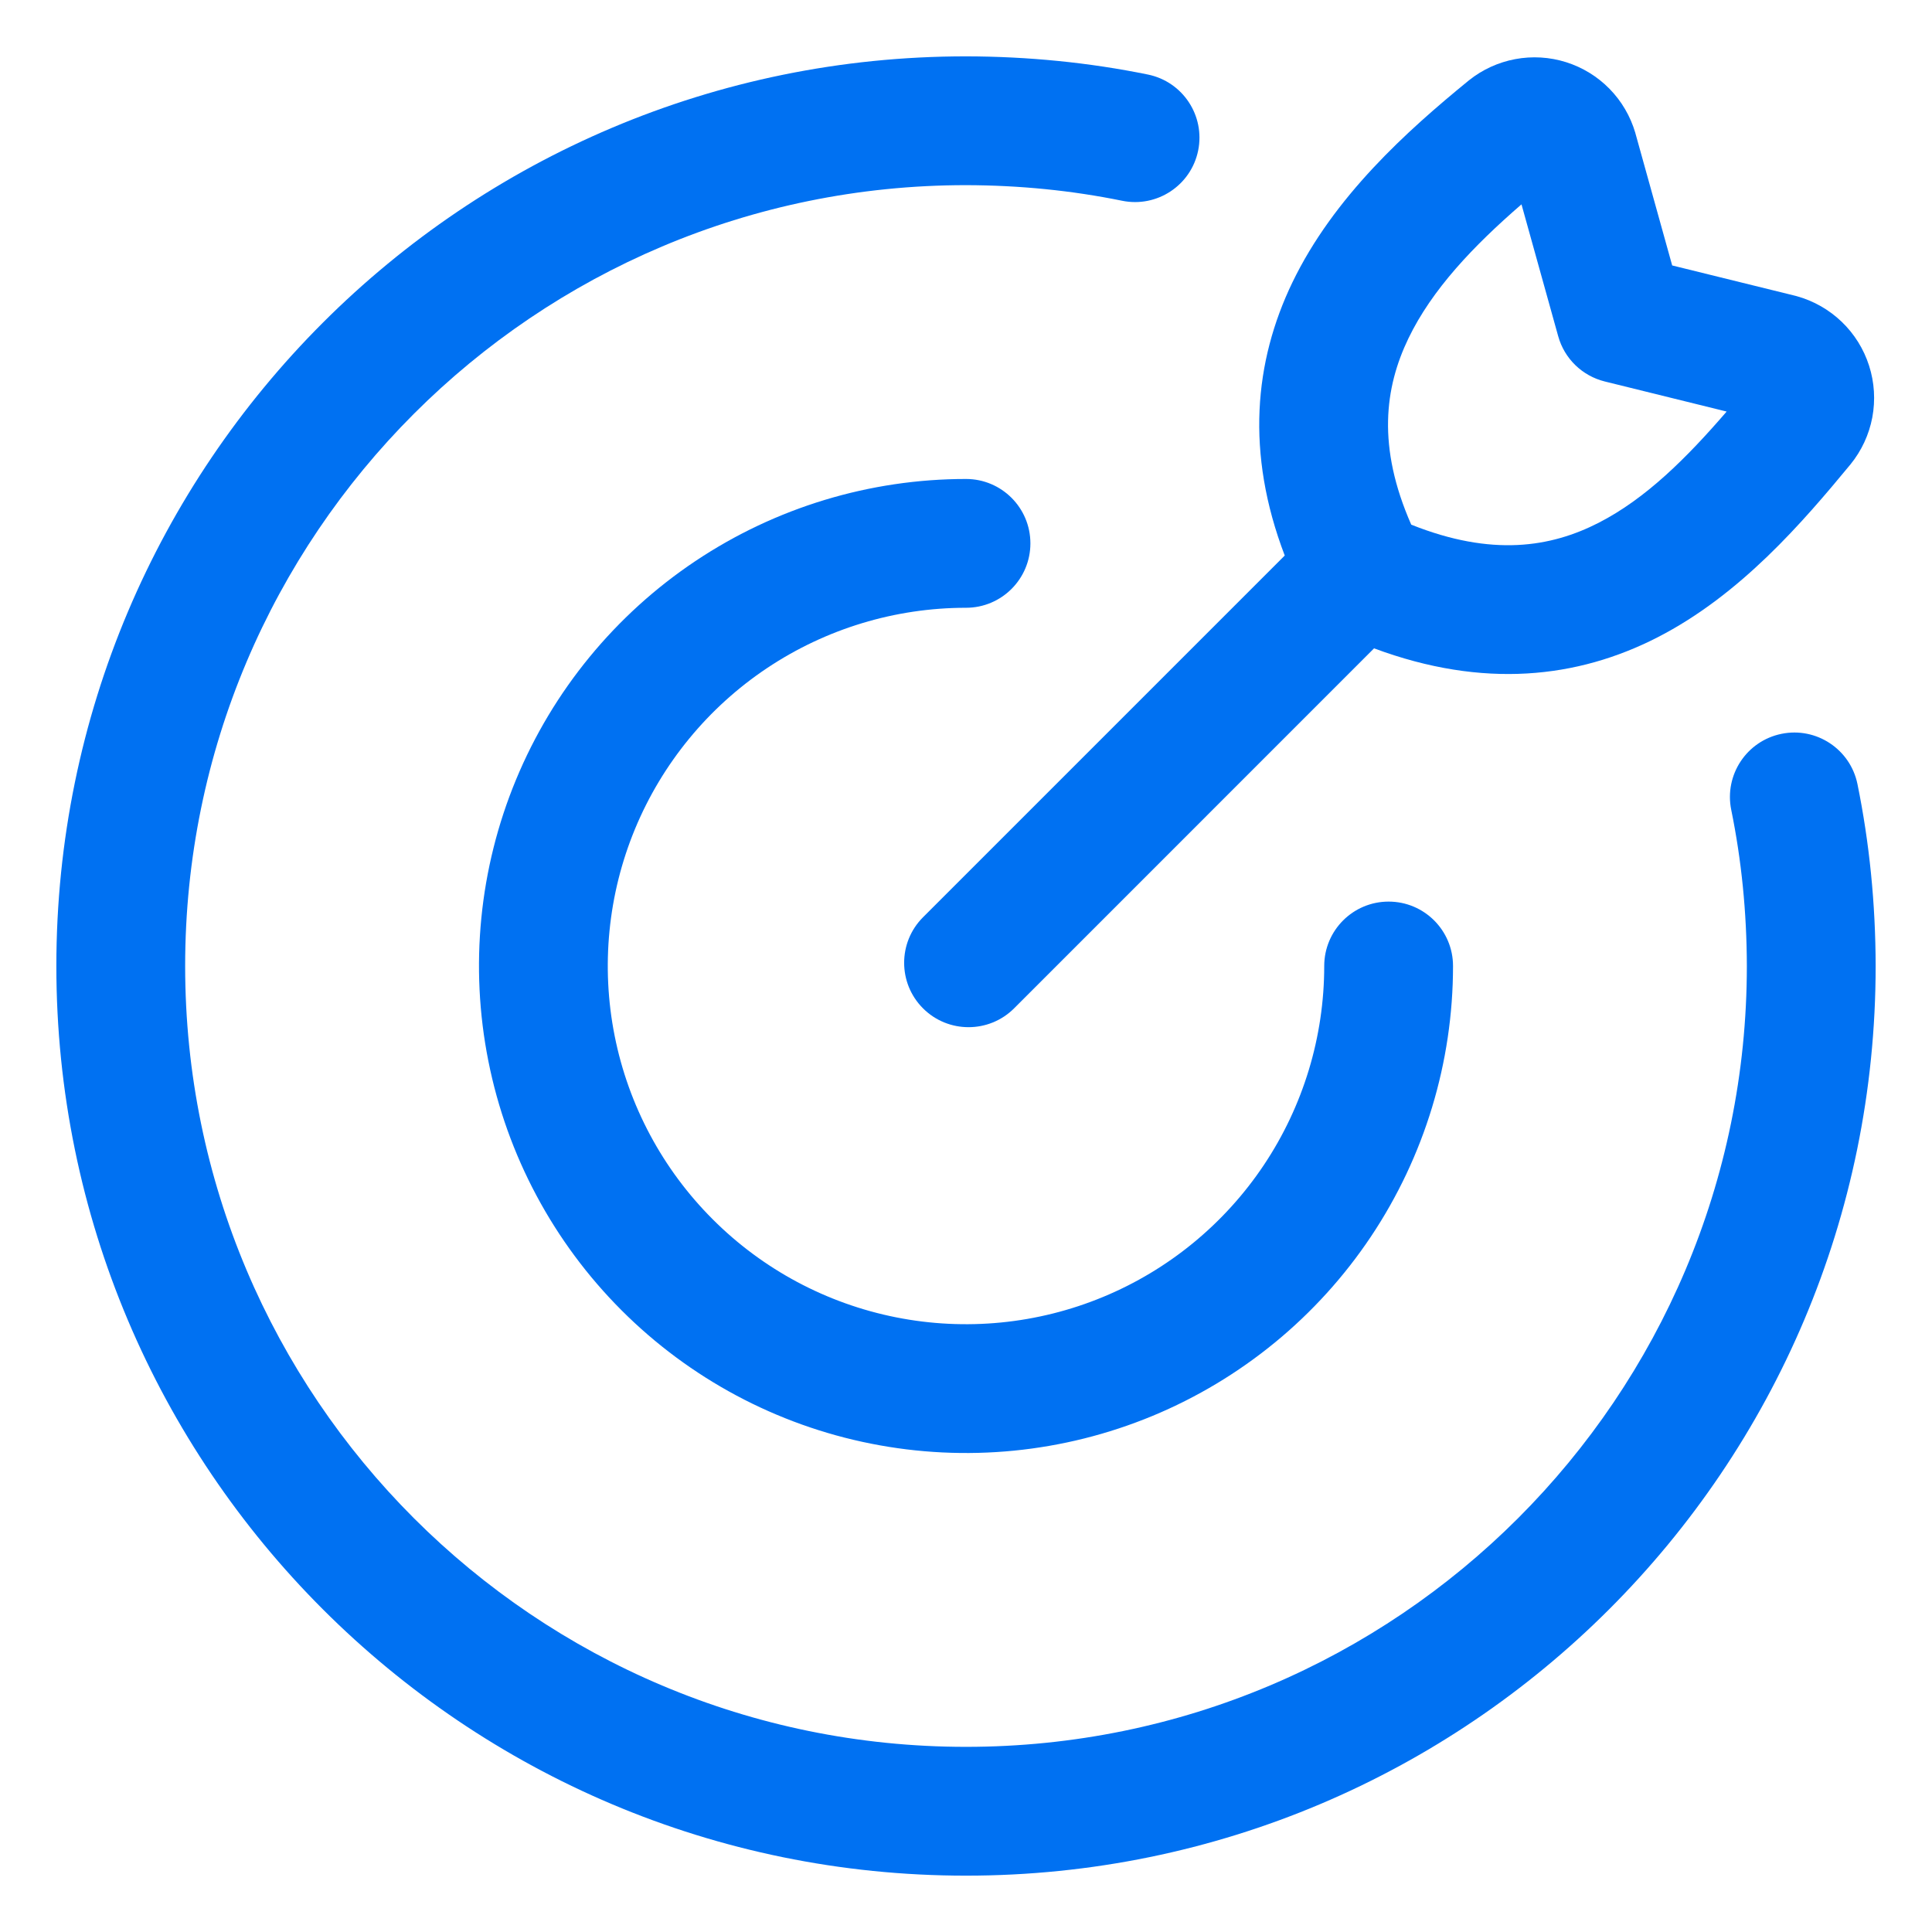
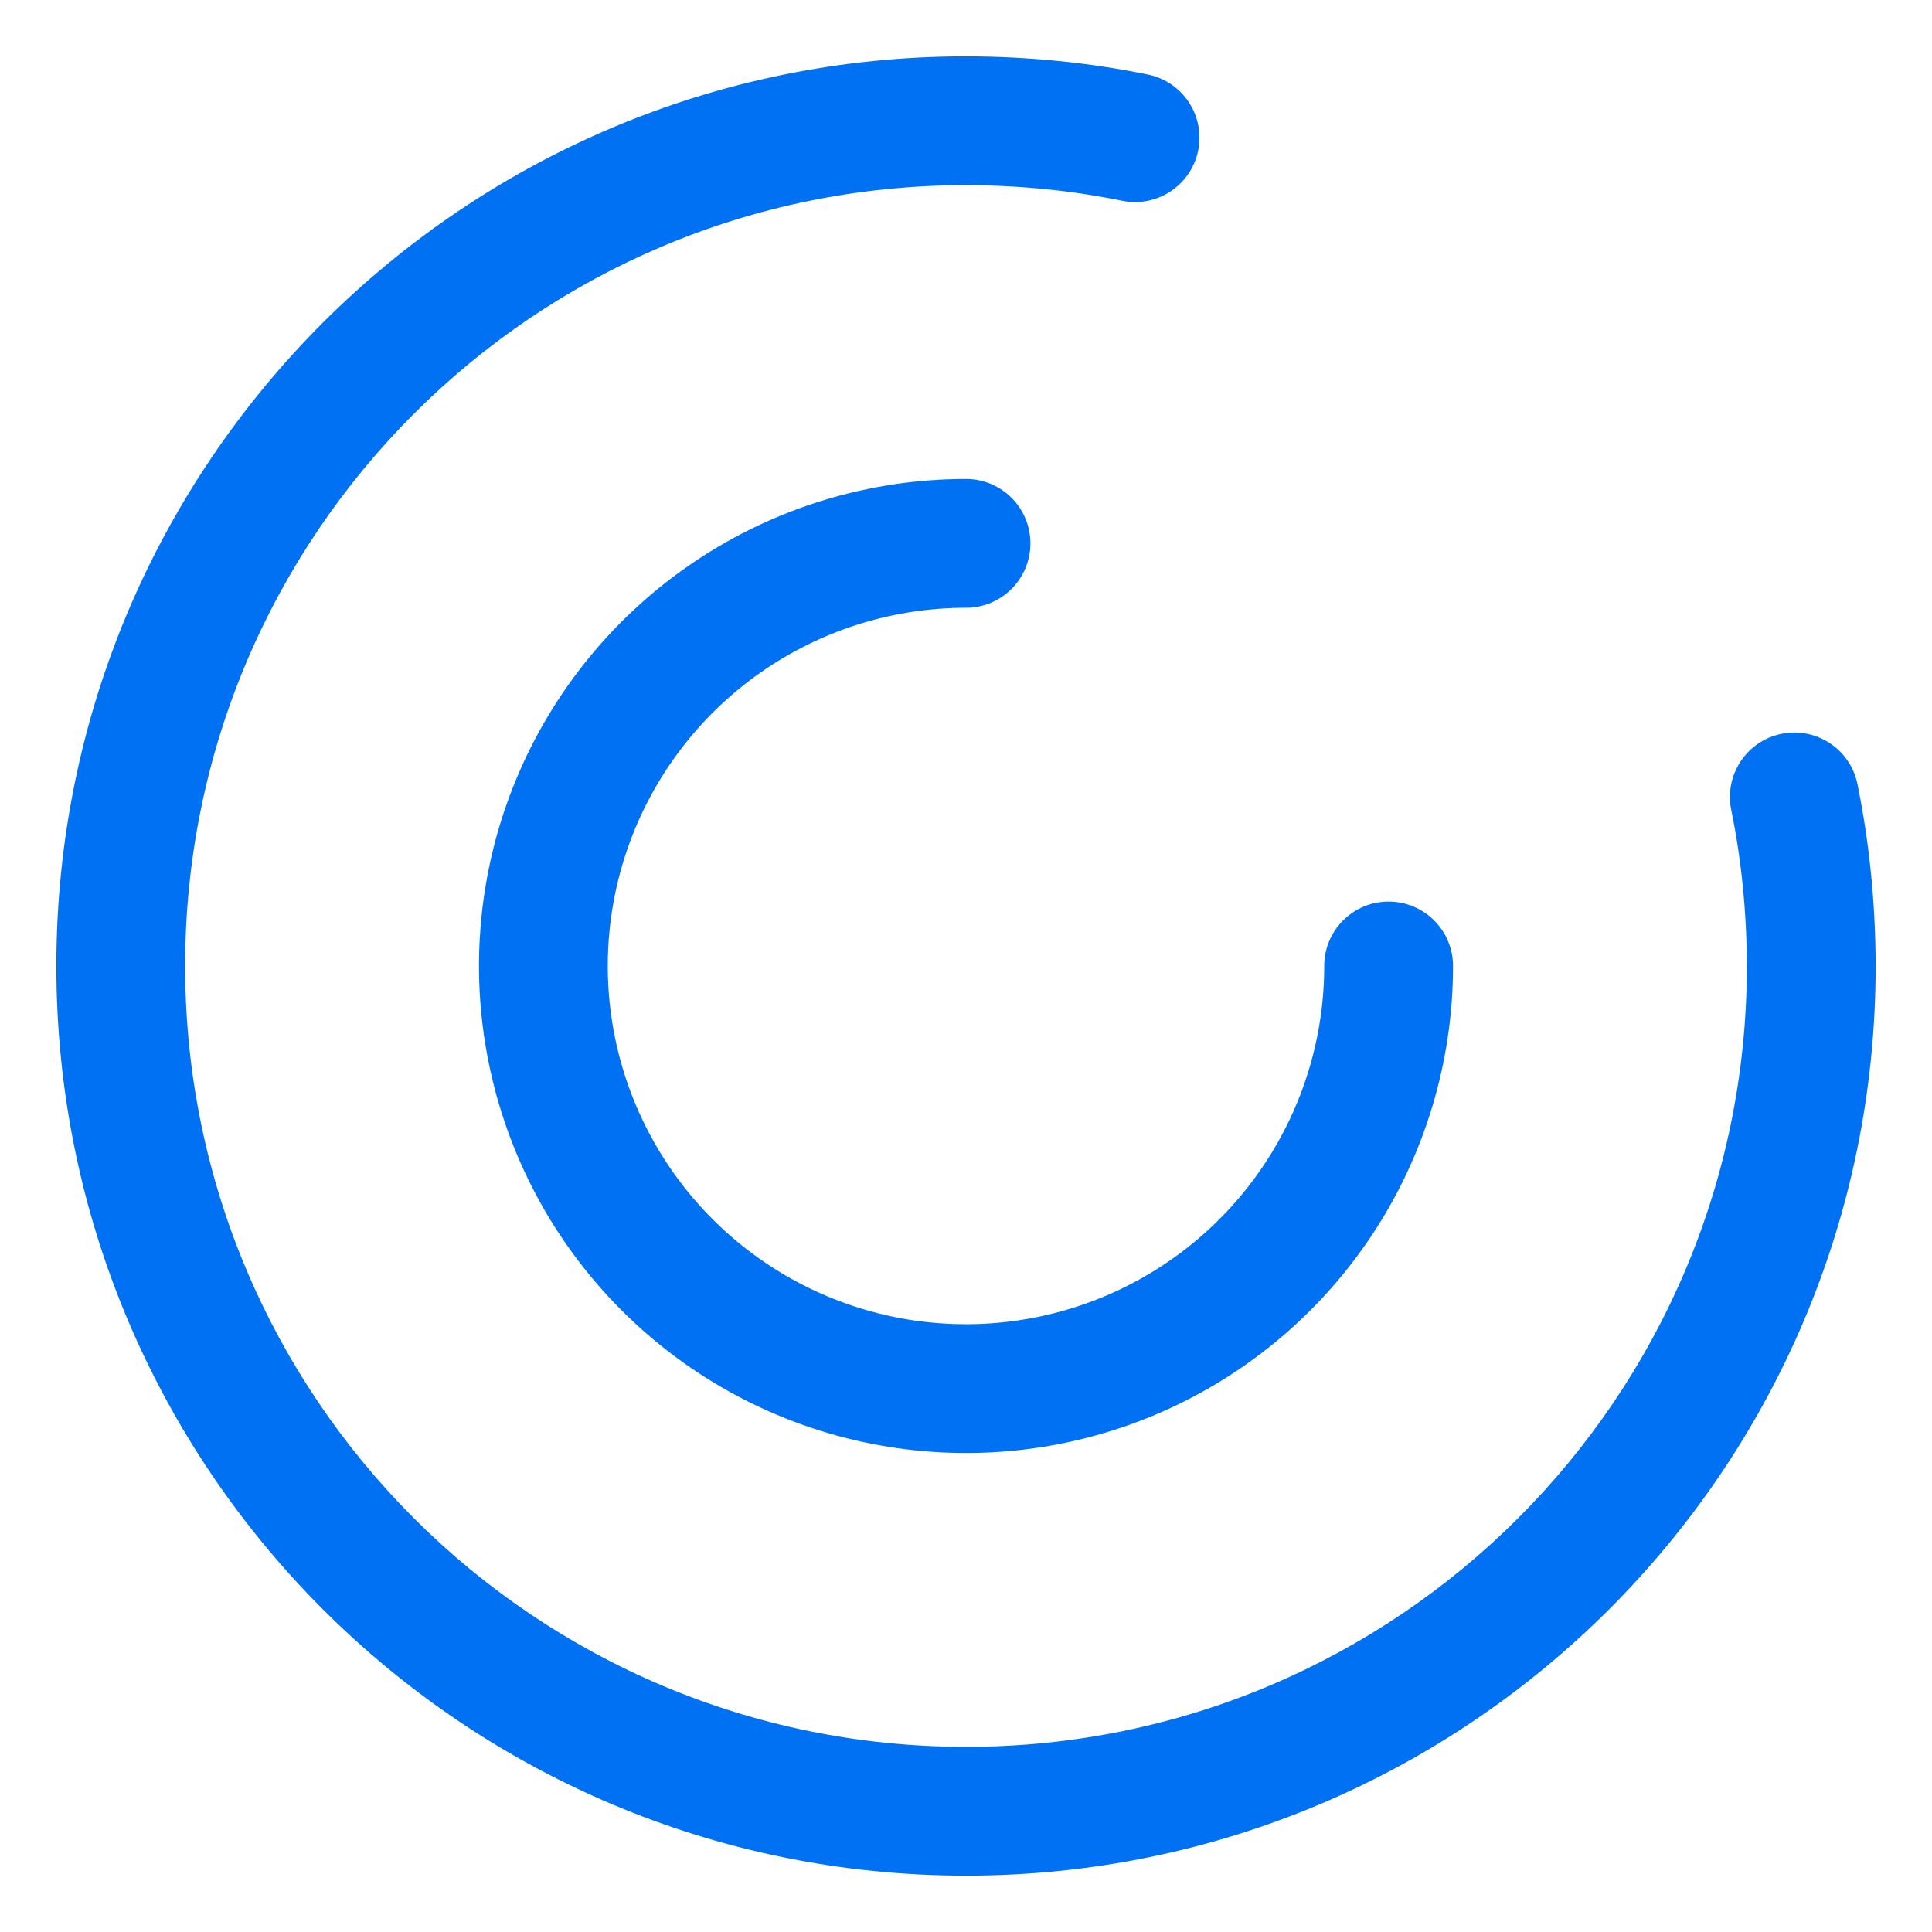
<svg xmlns="http://www.w3.org/2000/svg" width="48" height="48" viewBox="0 0 48 48" fill="none">
  <path fill-rule="evenodd" clip-rule="evenodd" d="M24 15.1C22.24 15.1 20.519 15.622 19.055 16.6C17.592 17.578 16.451 18.968 15.777 20.594C15.104 22.22 14.928 24.01 15.271 25.736C15.614 27.463 16.462 29.049 17.707 30.293C18.951 31.538 20.537 32.386 22.264 32.729C23.99 33.072 25.78 32.896 27.406 32.222C29.032 31.549 30.422 30.408 31.4 28.945C32.378 27.481 32.9 25.76 32.9 24C32.9 23.116 33.616 22.4 34.5 22.4C35.384 22.4 36.1 23.116 36.1 24C36.1 26.393 35.39 28.733 34.061 30.722C32.731 32.712 30.841 34.263 28.631 35.179C26.419 36.095 23.987 36.334 21.639 35.867C19.292 35.401 17.136 34.248 15.444 32.556C13.752 30.864 12.599 28.708 12.133 26.36C11.666 24.013 11.905 21.58 12.821 19.369C13.737 17.159 15.288 15.269 17.278 13.939C19.267 12.61 21.607 11.9 24 11.9C24.884 11.9 25.6 12.616 25.6 13.5C25.6 14.384 24.884 15.1 24 15.1Z" fill="#0071F2" />
  <path fill-rule="evenodd" clip-rule="evenodd" d="M1.4 24C1.4 11.518 11.518 1.4 24 1.4H24.003C25.547 1.403 27.054 1.553 28.52 1.852C29.386 2.029 29.944 2.874 29.768 3.74C29.591 4.606 28.746 5.164 27.88 4.988C26.631 4.733 25.338 4.603 23.998 4.6C13.284 4.601 4.6 13.286 4.6 24C4.6 34.715 13.285 43.4 24 43.4C34.714 43.4 43.399 34.715 43.4 24.001C43.397 22.662 43.267 21.369 43.012 20.12C42.836 19.254 43.394 18.409 44.26 18.232C45.126 18.055 45.971 18.614 46.148 19.48C46.447 20.946 46.597 22.453 46.6 23.997L46.6 24C46.6 36.482 36.482 46.6 24 46.6C11.518 46.6 1.4 36.482 1.4 24Z" fill="#0071F2" />
-   <path fill-rule="evenodd" clip-rule="evenodd" d="M37.645 1.469C38.066 1.39 38.501 1.416 38.91 1.545C39.318 1.674 39.689 1.901 39.989 2.208C40.289 2.514 40.508 2.89 40.629 3.301L40.634 3.321L41.545 6.595L44.596 7.347C44.61 7.351 44.624 7.355 44.638 7.358C45.058 7.474 45.442 7.693 45.756 7.994C46.071 8.296 46.304 8.671 46.437 9.086C46.57 9.501 46.597 9.942 46.517 10.37C46.436 10.798 46.25 11.199 45.975 11.537L45.966 11.548C44.799 12.959 43.248 14.777 41.174 15.838C39.194 16.85 36.86 17.121 34.138 16.108L25.195 25.052C24.57 25.676 23.556 25.676 22.932 25.052C22.307 24.427 22.307 23.414 22.932 22.789L31.919 13.802C30.943 11.247 31.164 8.982 32.107 7.021C33.136 4.885 34.961 3.249 36.483 2.006L36.494 1.997C36.828 1.729 37.224 1.548 37.645 1.469ZM35.062 13.035C37.073 13.838 38.532 13.595 39.717 12.989C40.891 12.388 41.902 11.38 42.898 10.225L39.871 9.478C39.31 9.339 38.867 8.91 38.713 8.353L37.801 5.077C36.603 6.114 35.576 7.194 34.991 8.409C34.403 9.631 34.209 11.097 35.062 13.035Z" fill="#0071F2" />
</svg>